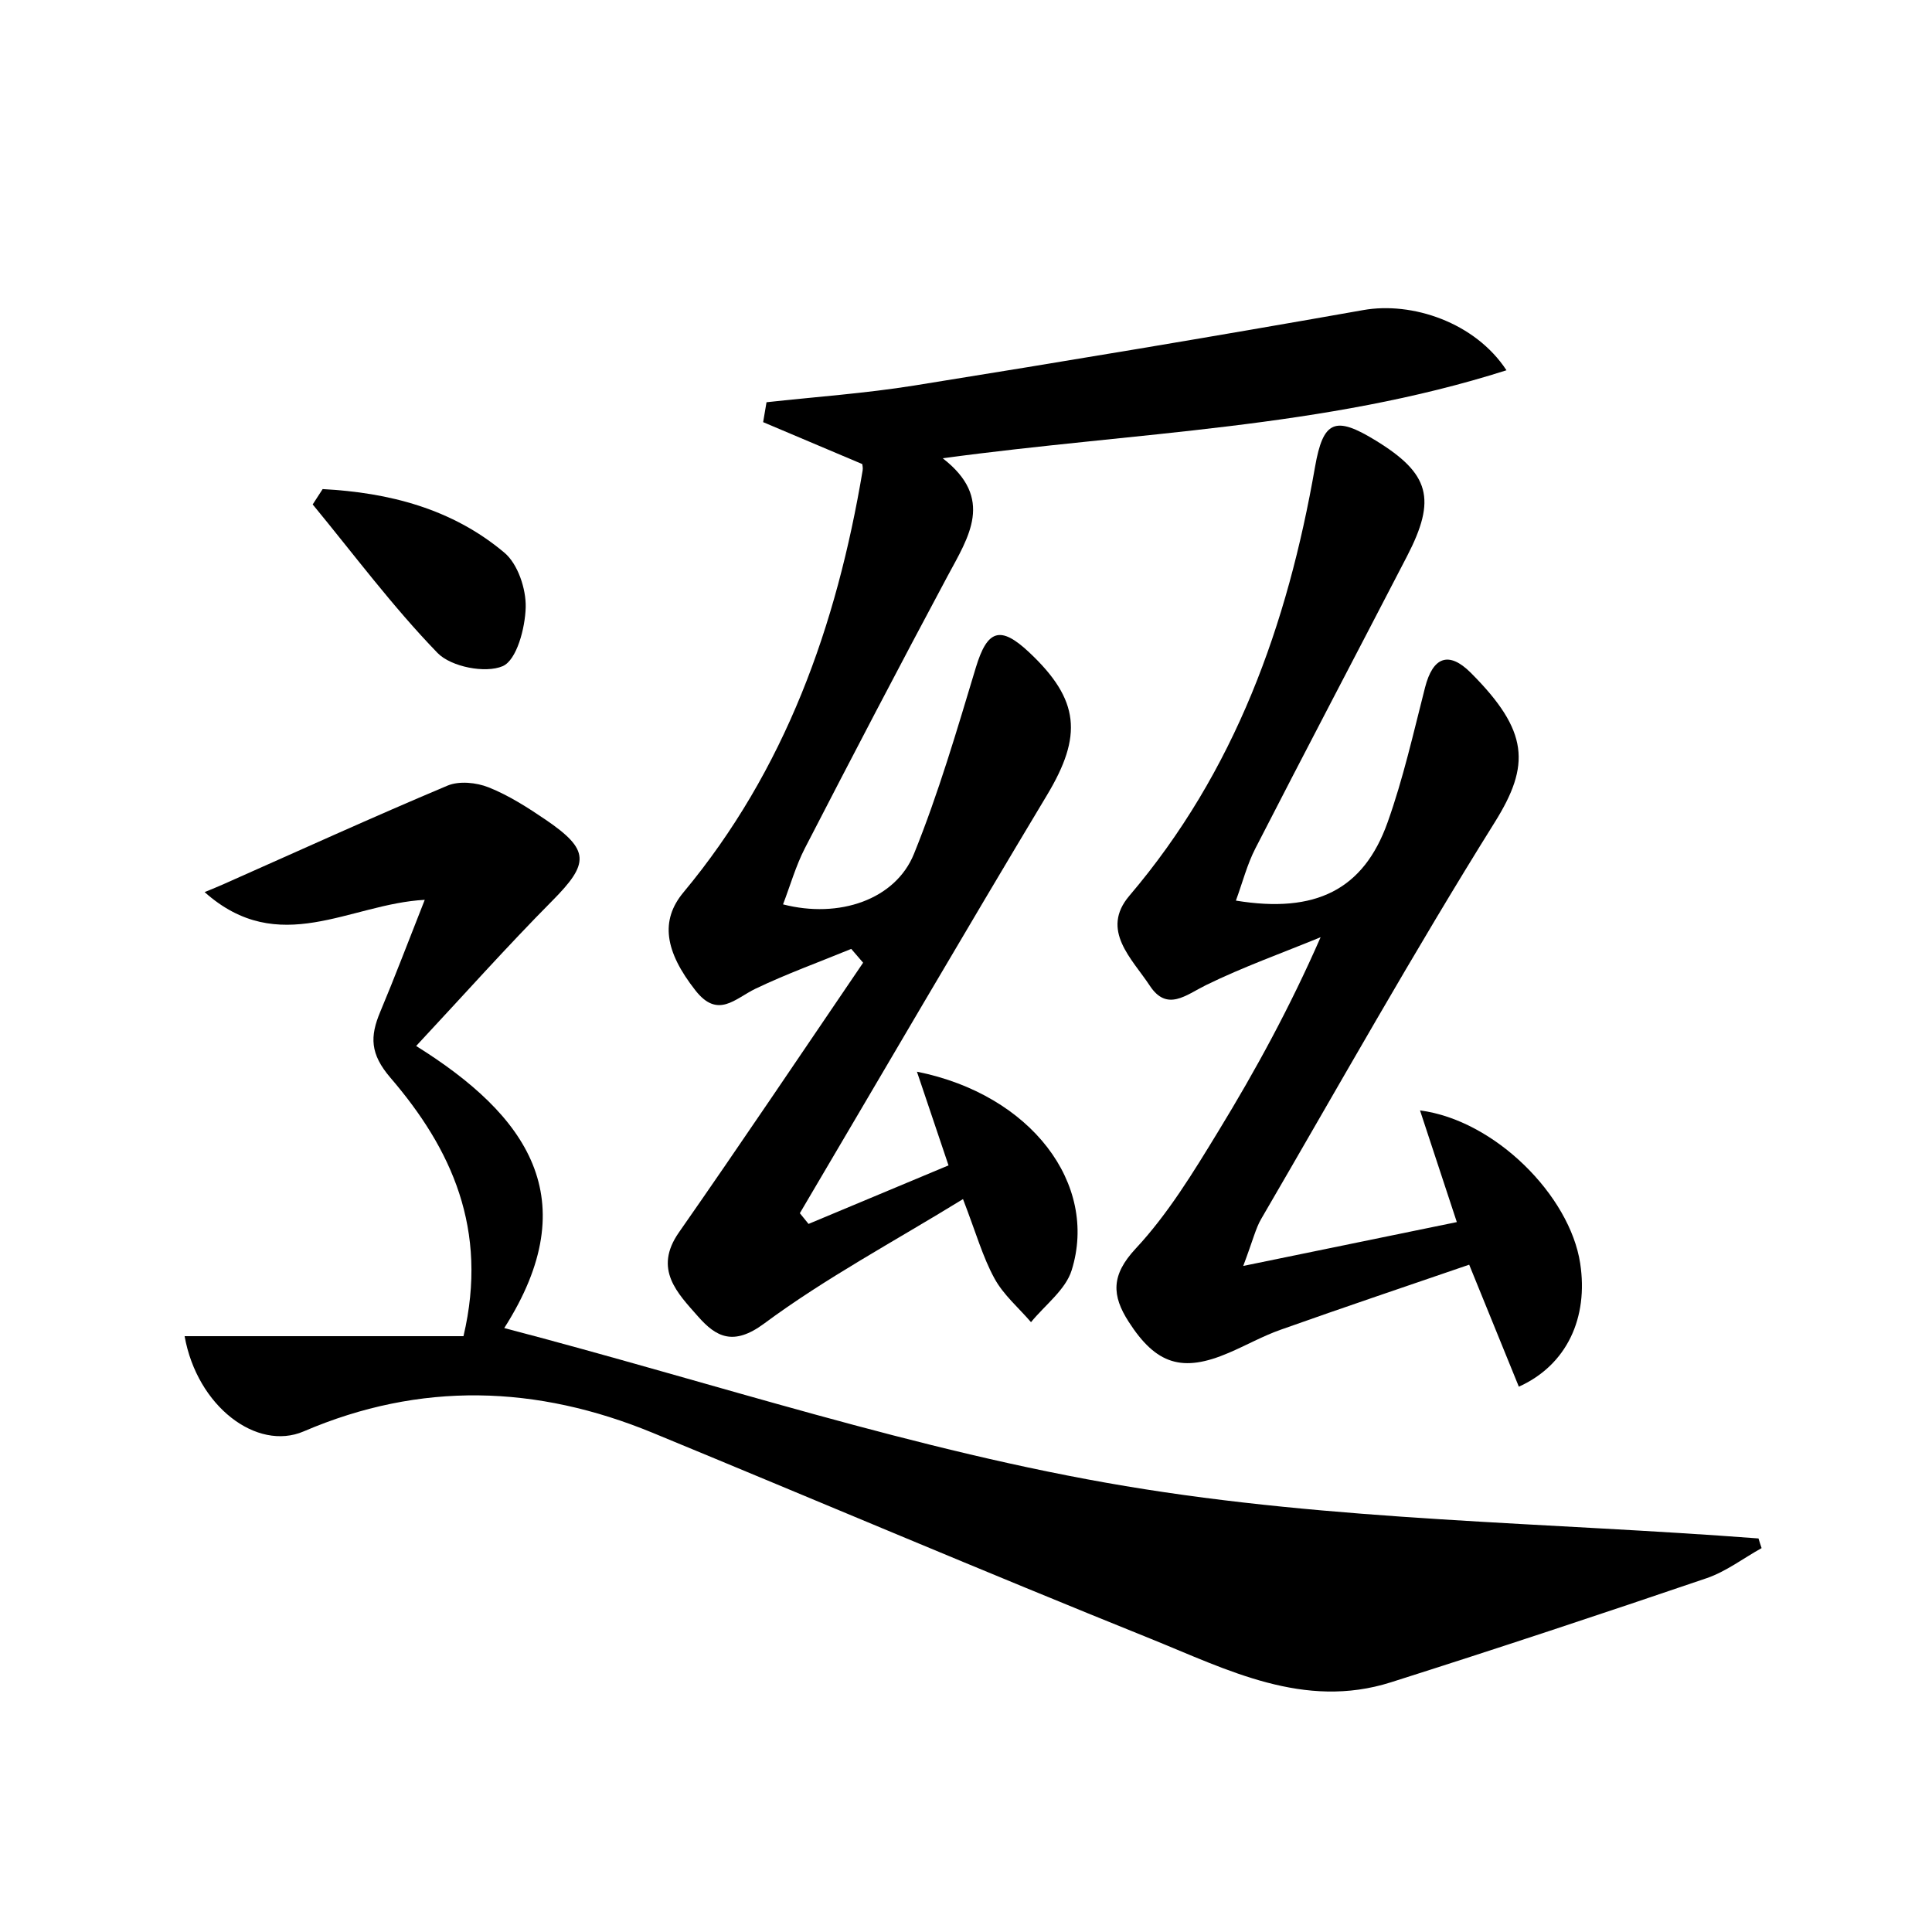
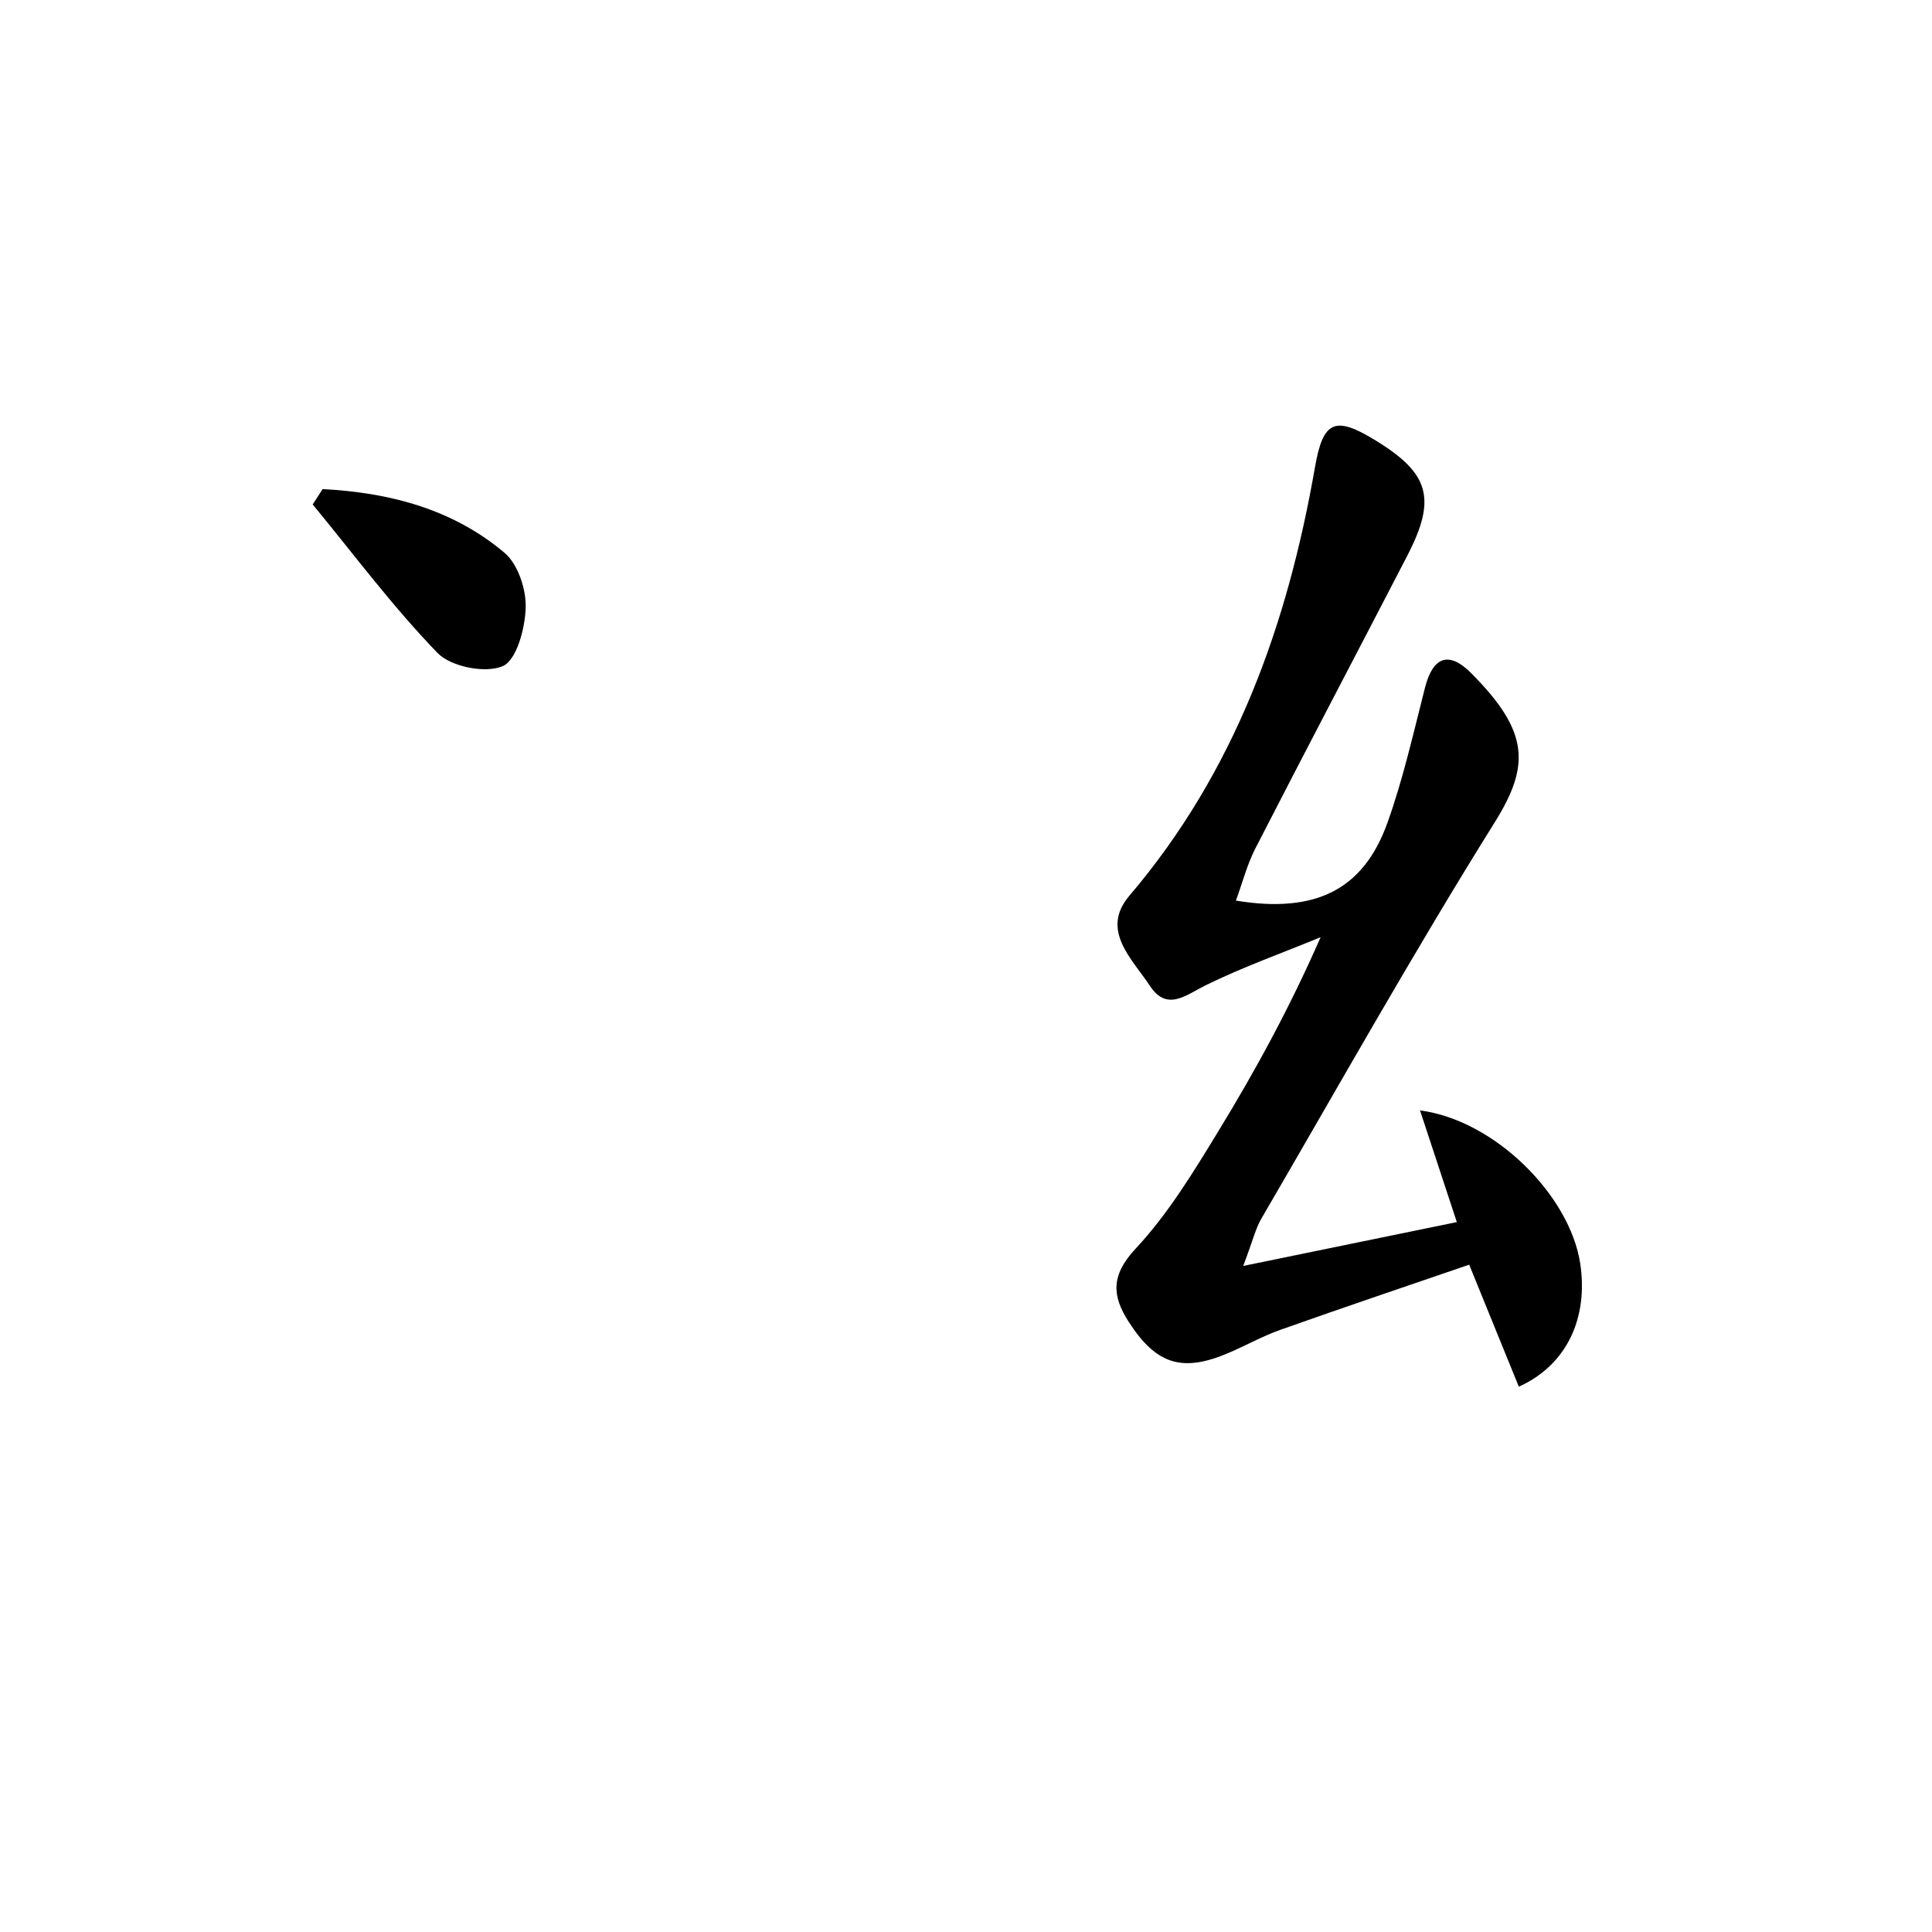
<svg xmlns="http://www.w3.org/2000/svg" enable-background="new 0 0 200 200" viewBox="0 0 200 200">
-   <path d="m182.36 160.26c-1.89 1.05-3.67 2.42-5.68 3.11-10.86 3.7-21.76 7.31-32.69 10.78-9.01 2.86-16.94-1.3-24.86-4.5-17.25-6.95-34.36-14.23-51.55-21.32-12.01-4.95-24.04-5.35-36.15-.15-4.84 2.07-11.02-2.58-12.32-9.86h28.87c2.61-11.09-1.27-19.43-7.56-26.75-2.12-2.47-2.13-4.27-1.06-6.82 1.5-3.57 2.87-7.2 4.61-11.6-7.79.41-15.07 6.07-22.79-.8.87-.36 1.43-.58 1.98-.83 7.71-3.42 15.39-6.92 23.16-10.19 1.21-.51 3-.33 4.27.18 2.08.83 4.03 2.08 5.9 3.35 4.59 3.13 4.53 4.51.67 8.4-4.67 4.71-9.09 9.67-14.08 15.02 11.44 7.15 17.68 15.77 9.12 29.2 21.72 5.68 42.73 12.75 64.32 16.36 21.54 3.61 43.65 3.75 65.52 5.42.1.34.21.67.32 1z" />
-   <path d="m97.59 47.44c5.38 4.17 2.69 8.12.49 12.22-5 9.34-9.9 18.73-14.76 28.15-.94 1.83-1.51 3.85-2.26 5.81 5.81 1.5 11.63-.49 13.55-5.22 2.54-6.27 4.45-12.81 6.41-19.3 1.18-3.9 2.52-4.39 5.52-1.57 5.25 4.93 5.53 8.64 1.85 14.77-8.63 14.37-17.07 28.85-25.59 43.29.3.37.6.74.9 1.11 4.77-1.99 9.53-3.99 14.49-6.06-1.1-3.26-2.1-6.23-3.27-9.7 11.84 2.37 18.8 11.64 16.02 20.55-.63 2.03-2.76 3.6-4.21 5.38-1.29-1.5-2.87-2.84-3.79-4.54-1.21-2.21-1.9-4.7-3.25-8.2-7.19 4.42-14.24 8.18-20.58 12.88-3.2 2.37-4.99 1.38-6.84-.72-2.13-2.42-4.66-4.89-1.99-8.71 6.45-9.24 12.73-18.6 19.07-27.92-.41-.48-.82-.95-1.23-1.43-3.31 1.36-6.69 2.58-9.91 4.12-2.13 1.03-3.89 3.14-6.21.19-3.2-4.07-3.66-7.26-1.26-10.15 10.57-12.69 15.87-27.64 18.56-43.69.05-.29-.04-.6-.04-.66-3.48-1.47-6.87-2.9-10.26-4.34.12-.69.23-1.37.35-2.06 5.1-.56 10.23-.92 15.29-1.73 15.51-2.49 31.01-5.07 46.48-7.81 5.05-.9 11.58 1.27 14.83 6.23-18.93 6.03-38.43 6.4-58.36 9.11z" />
  <path d="m128.7 131.05c8.02-1.65 14.83-3.05 22.11-4.54-1.36-4.11-2.52-7.64-3.81-11.56 7.76 1.01 15.51 8.82 16.58 15.83.86 5.62-1.36 10.52-6.35 12.77-1.57-3.87-3.14-7.72-5.14-12.63-6.29 2.16-12.92 4.39-19.51 6.73-1.85.65-3.58 1.63-5.39 2.4-4.8 2.06-7.51 1.2-10.35-3.22-1.75-2.72-1.84-4.82.72-7.57 3.35-3.59 5.98-7.92 8.56-12.15 3.86-6.32 7.41-12.83 10.59-20.09-3.96 1.63-8.01 3.07-11.85 4.95-2.11 1.04-4.05 2.79-5.84.06-1.83-2.78-5.14-5.74-2.11-9.3 10.95-12.87 16.37-28.04 19.22-44.39.84-4.81 2.08-5.32 6.28-2.74 5.6 3.43 6.32 6.05 3.24 11.99-5.22 10.08-10.51 20.13-15.69 30.23-.86 1.67-1.33 3.53-2.02 5.41 8.27 1.36 13.22-1.14 15.7-8.09 1.62-4.54 2.68-9.28 3.88-13.97.81-3.17 2.45-3.81 4.74-1.52 6.03 6.04 6.17 9.55 2.49 15.45-8.42 13.47-16.19 27.35-24.19 41.08-.57.97-.83 2.13-1.86 4.87z" />
  <path d="m33.4 50.63c6.85.36 13.39 2.02 18.81 6.58 1.4 1.17 2.26 3.76 2.21 5.67-.06 2.15-.93 5.45-2.38 6.08-1.79.77-5.35.07-6.74-1.36-4.65-4.8-8.67-10.21-12.93-15.38.34-.53.68-1.06 1.03-1.59z" />
</svg>